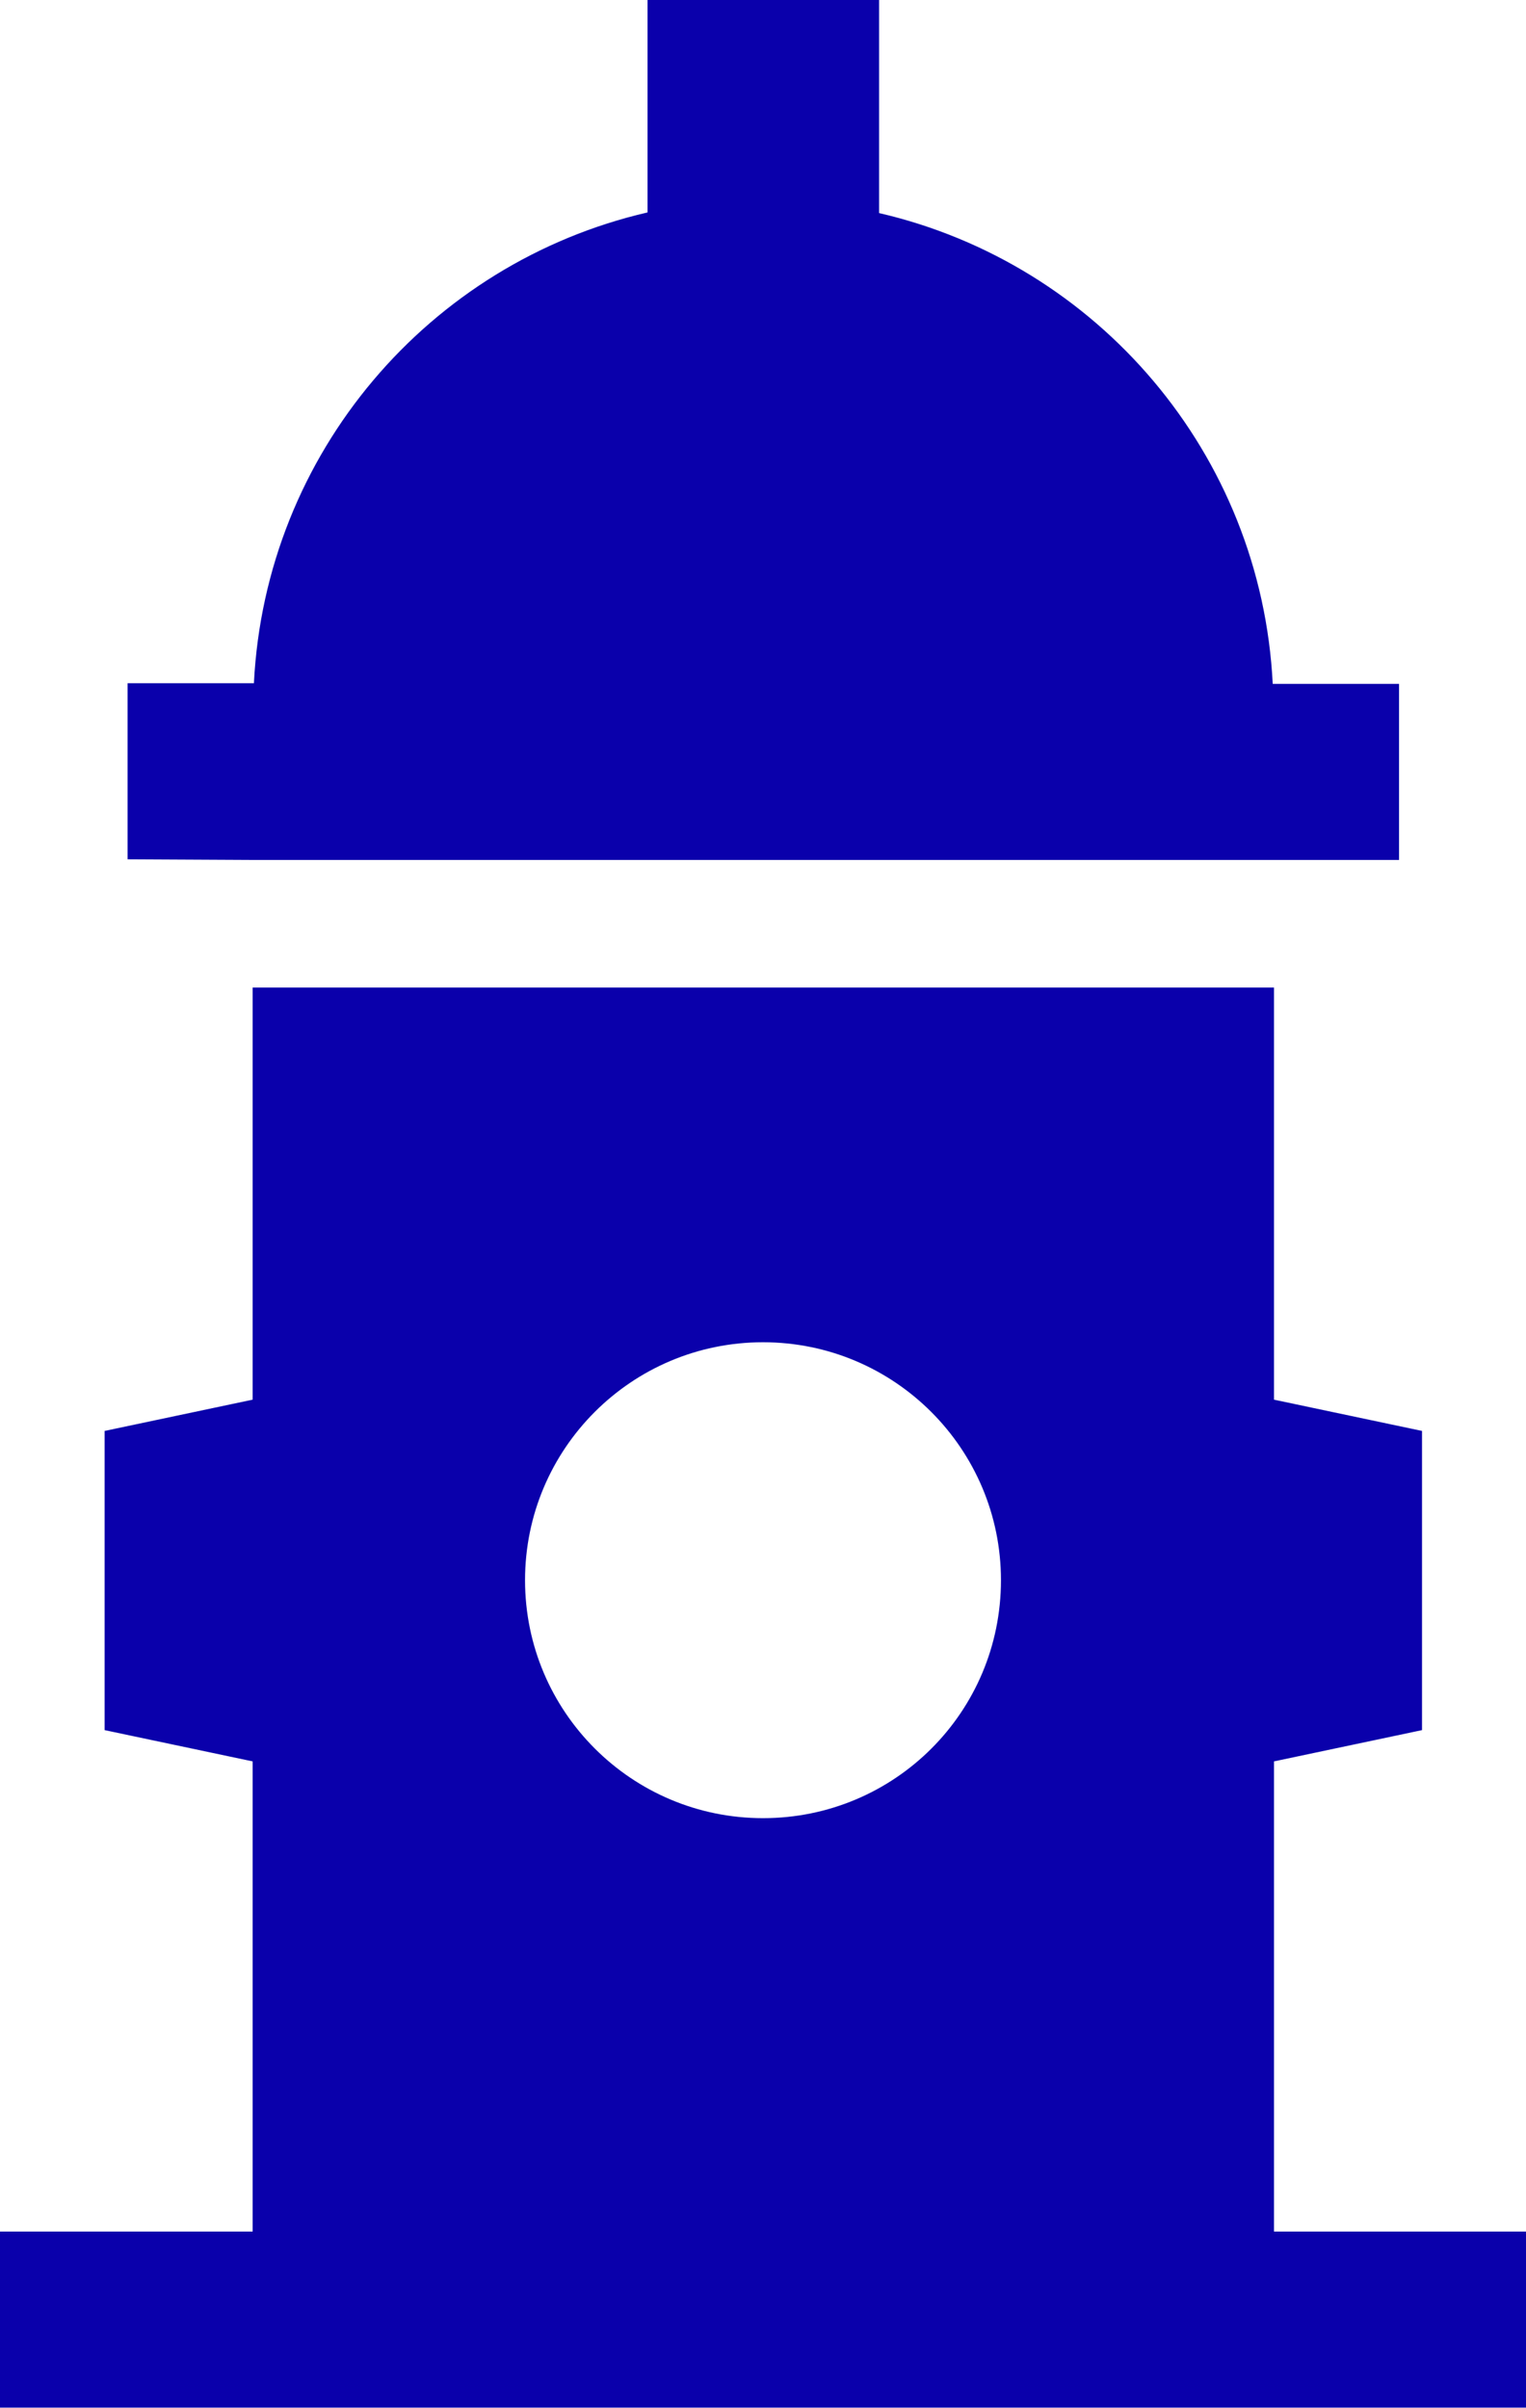
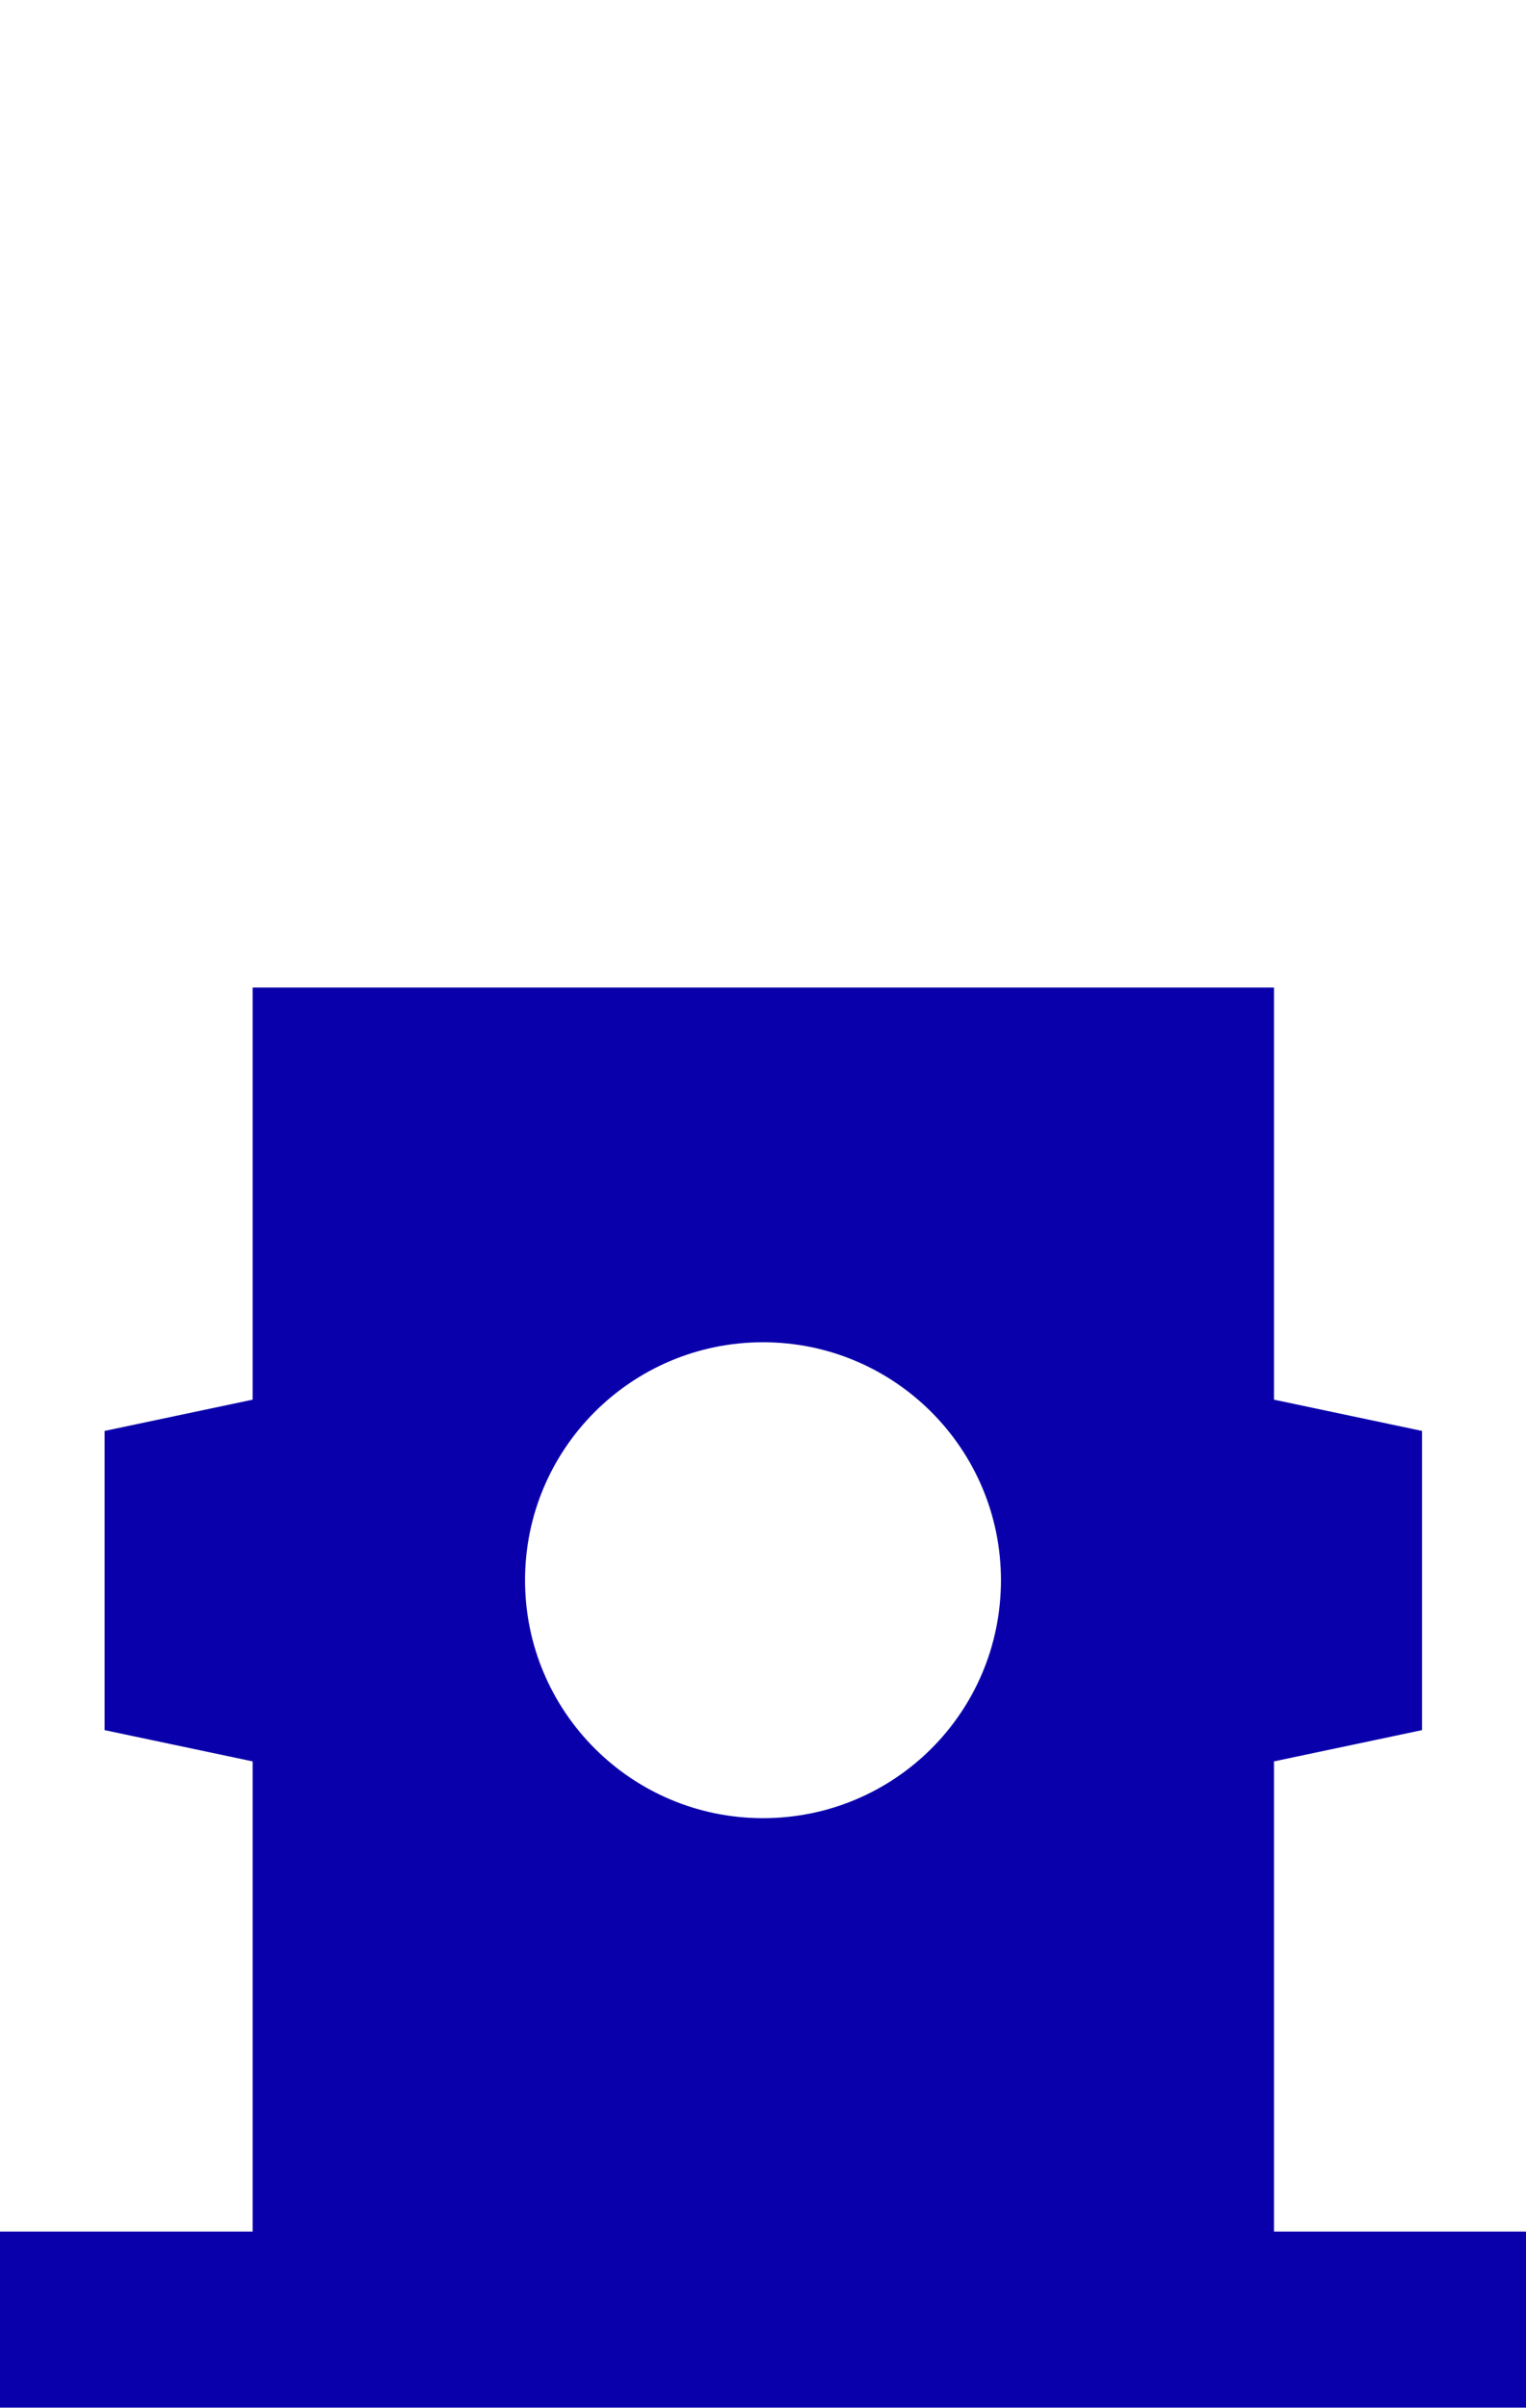
<svg xmlns="http://www.w3.org/2000/svg" version="1.1" id="Layer_1" x="0px" y="0px" viewBox="0 0 23.92 37.75" style="enable-background:new 0 0 23.92 37.75;" xml:space="preserve">
  <style type="text/css">
	.st0{fill:#0A00AB;}
</style>
  <g>
-     <path class="st0" d="M3.96,13.48h16.01v0h1.96v-2.76h-1.98c-0.18-3.61-2.75-6.59-6.17-7.38V0h-3.63v3.33   C6.73,4.12,4.16,7.1,3.98,10.71H2v2.76L3.96,13.48L3.96,13.48z" />
    <path class="st0" d="M19.97,34.98v-7.37l2.32-0.49v-4.69l-2.32-0.49v-6.46H3.96v6.46l-2.32,0.49v4.69l2.32,0.49v7.37H0v2.76h23.92   v-2.76H19.97z M11.96,28.5c-2.06,0-3.73-1.67-3.73-3.73c0-2.06,1.67-3.73,3.73-3.73s3.73,1.67,3.73,3.73   C15.69,26.84,14.02,28.5,11.96,28.5z" />
  </g>
</svg>